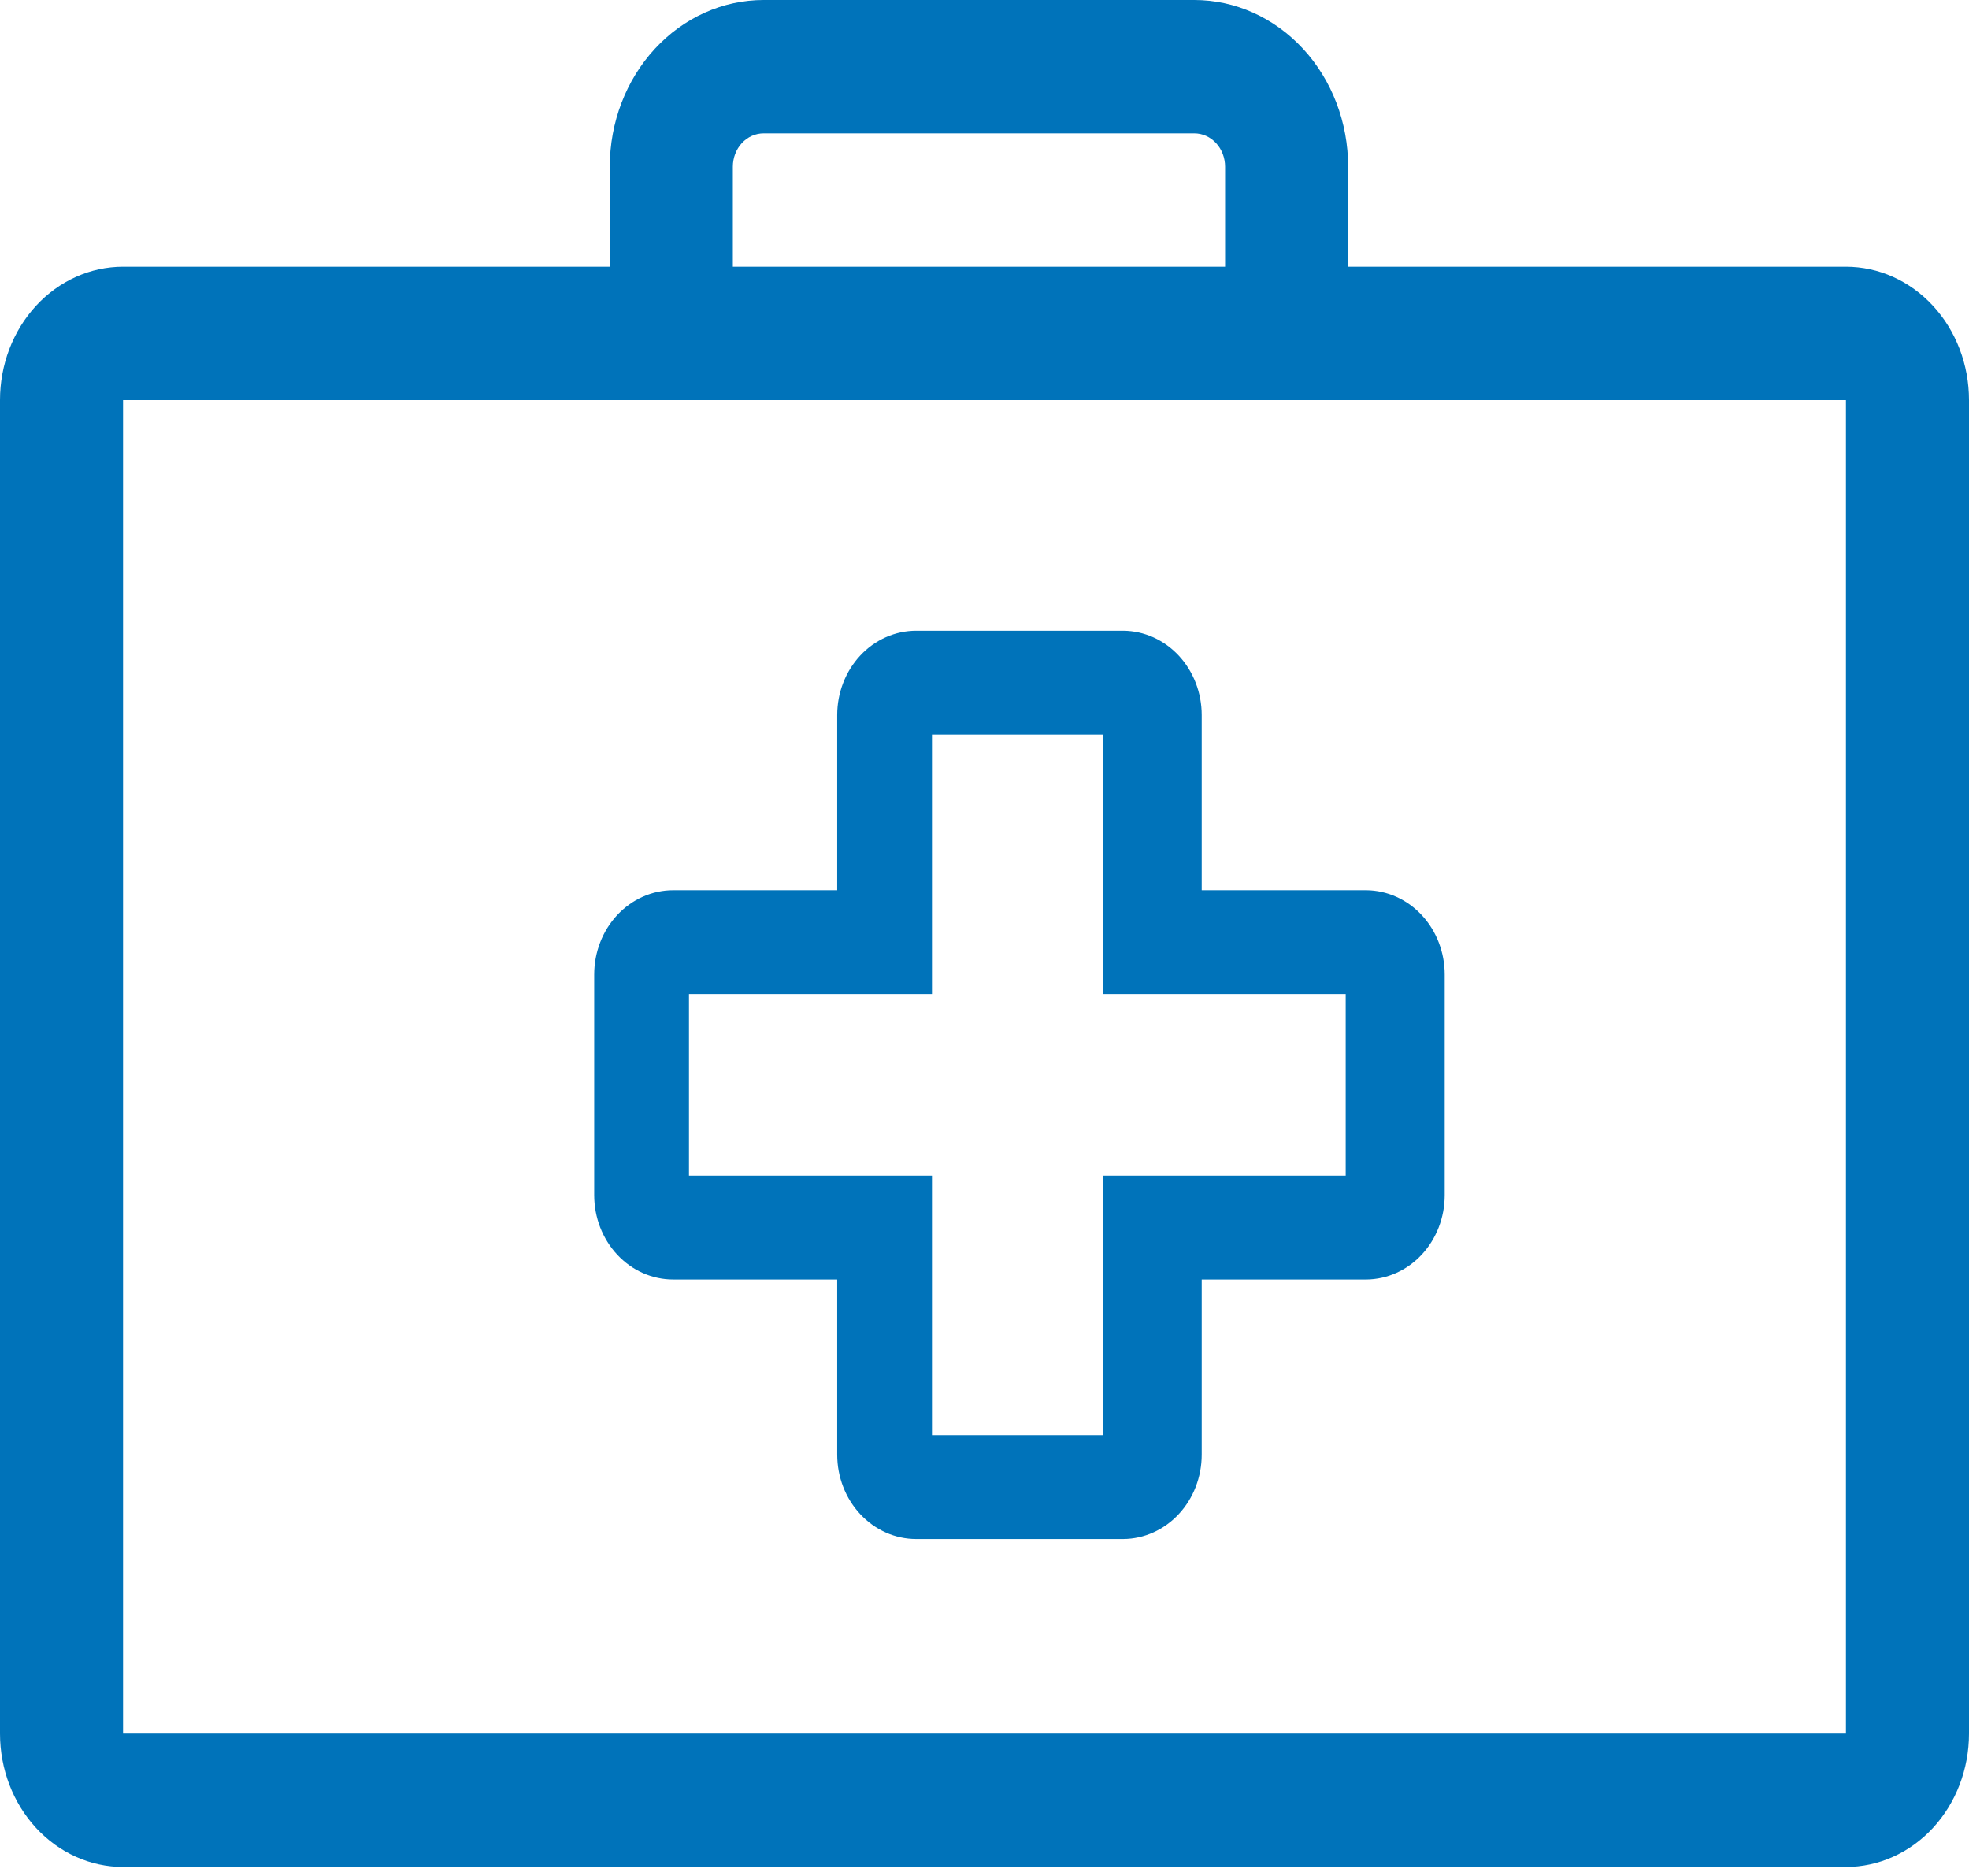
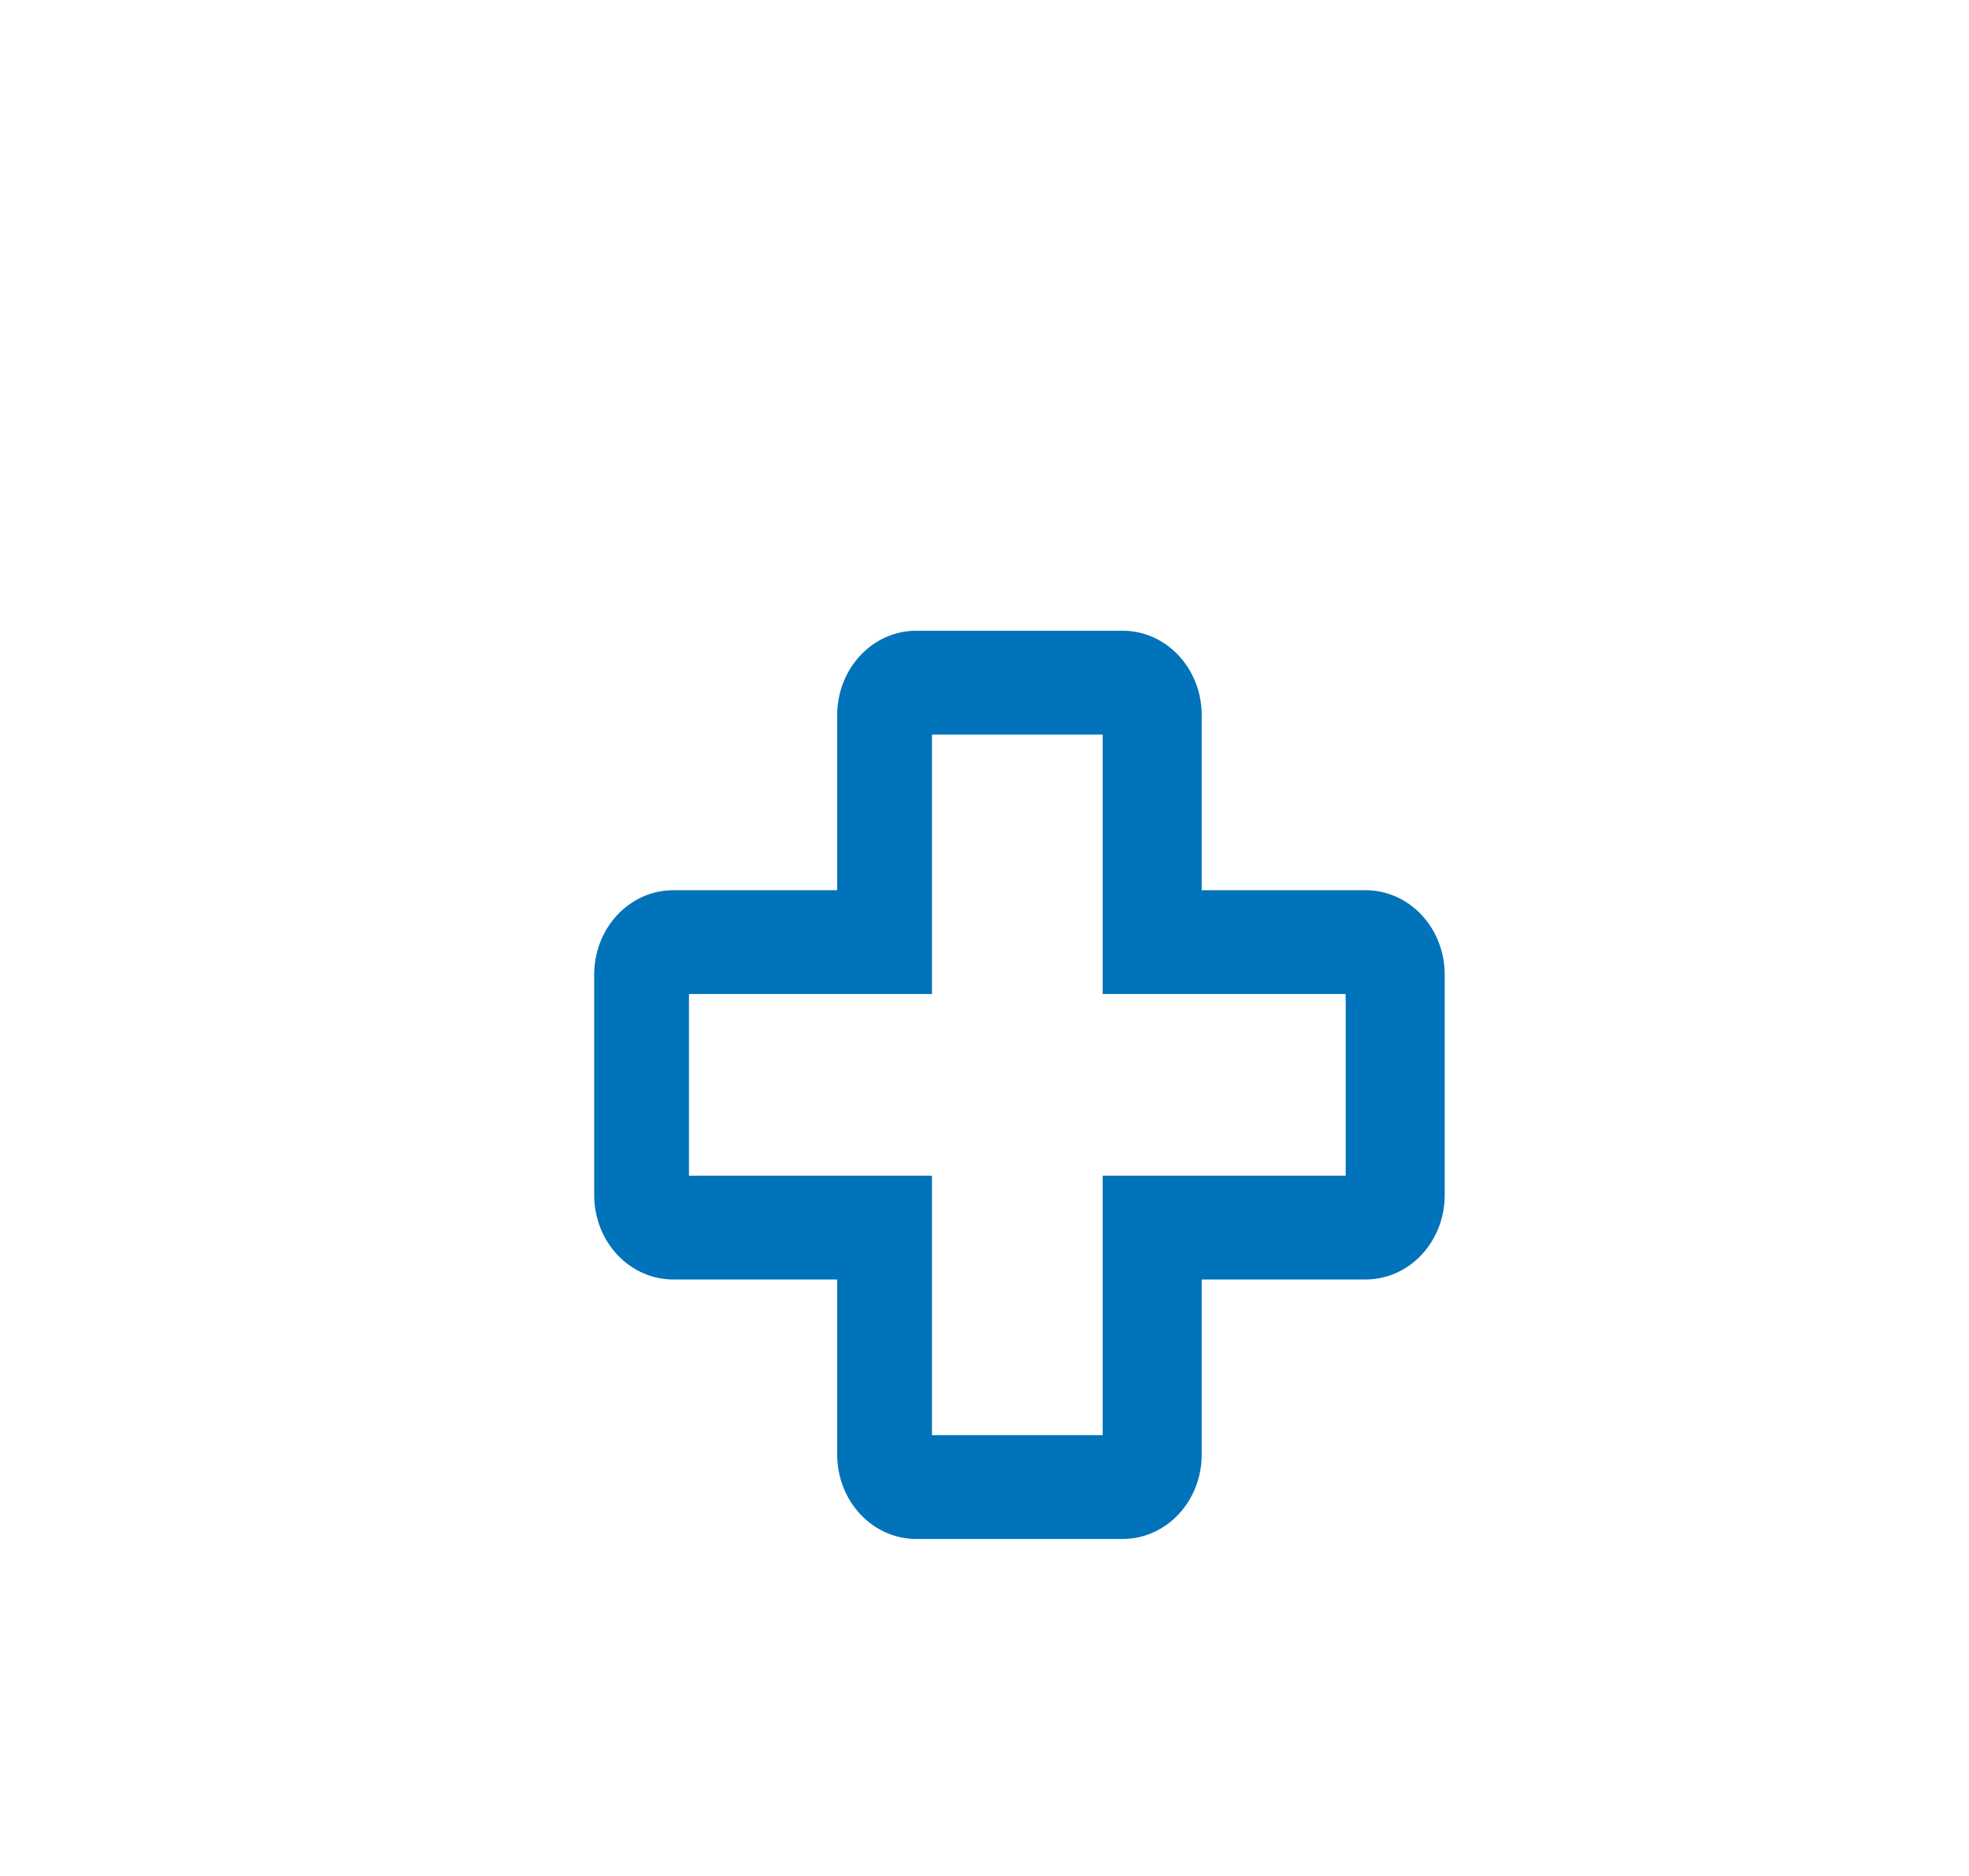
<svg xmlns="http://www.w3.org/2000/svg" width="169" height="161" viewBox="0 0 169 161" fill="none">
-   <path d="M158.438 22.892H115.712V14.308C115.712 10.513 114.321 6.874 111.845 4.191C109.369 1.507 106.011 0 102.509 0H65.54C62.039 0 58.68 1.507 56.204 4.191C53.728 6.874 52.337 10.513 52.337 14.308V22.892H10.562C7.761 22.892 5.075 24.098 3.094 26.245C1.113 28.392 0 31.303 0 34.339V148.801C0 151.837 1.113 154.748 3.094 156.895C5.075 159.042 7.761 160.247 10.562 160.247H158.438C161.239 160.247 163.925 159.042 165.906 156.895C167.887 154.748 169 151.837 169 148.801V34.339C169 31.303 167.887 28.392 165.906 26.245C163.925 24.098 161.239 22.892 158.438 22.892V22.892ZM62.9 14.308C62.9 13.549 63.178 12.821 63.673 12.284C64.168 11.748 64.84 11.446 65.54 11.446H102.509C103.209 11.446 103.881 11.748 104.376 12.284C104.871 12.821 105.15 13.549 105.15 14.308V22.892H62.9V14.308ZM10.562 148.801V34.339H158.438V148.801H10.562Z" fill="#0073BA" />
  <path d="M96.416 132.095H78.636C76.838 132.095 75.114 131.333 73.843 129.975C72.571 128.618 71.857 126.776 71.857 124.856V109.822H57.779C56.888 109.822 56.007 109.634 55.184 109.271C54.362 108.907 53.615 108.374 52.985 107.701C52.356 107.029 51.857 106.231 51.516 105.353C51.175 104.475 51 103.533 51 102.583V83.65C51 82.699 51.175 81.758 51.516 80.88C51.857 80.001 52.356 79.203 52.985 78.531C53.615 77.859 54.362 77.326 55.184 76.962C56.007 76.598 56.888 76.411 57.779 76.411H71.857V61.376C71.857 60.426 72.032 59.484 72.373 58.606C72.714 57.728 73.213 56.93 73.843 56.258C74.472 55.585 75.219 55.052 76.042 54.688C76.864 54.325 77.746 54.137 78.636 54.137H96.416C98.205 54.152 99.916 54.921 101.176 56.277C102.436 57.633 103.143 59.466 103.143 61.376V76.411H117.274C119.062 76.426 120.773 77.195 122.033 78.551C123.293 79.907 124 81.74 124 83.65V102.583C124 104.493 123.293 106.326 122.033 107.682C120.773 109.038 119.062 109.807 117.274 109.822H103.143V124.856C103.143 126.767 102.436 128.6 101.176 129.956C99.916 131.312 98.205 132.081 96.416 132.095V132.095ZM79.991 123.186H94.644V100.912H115.501V85.32H94.644V63.047H79.991V85.32H59.134V100.912H79.991V123.186Z" fill="#0073BA" />
</svg>